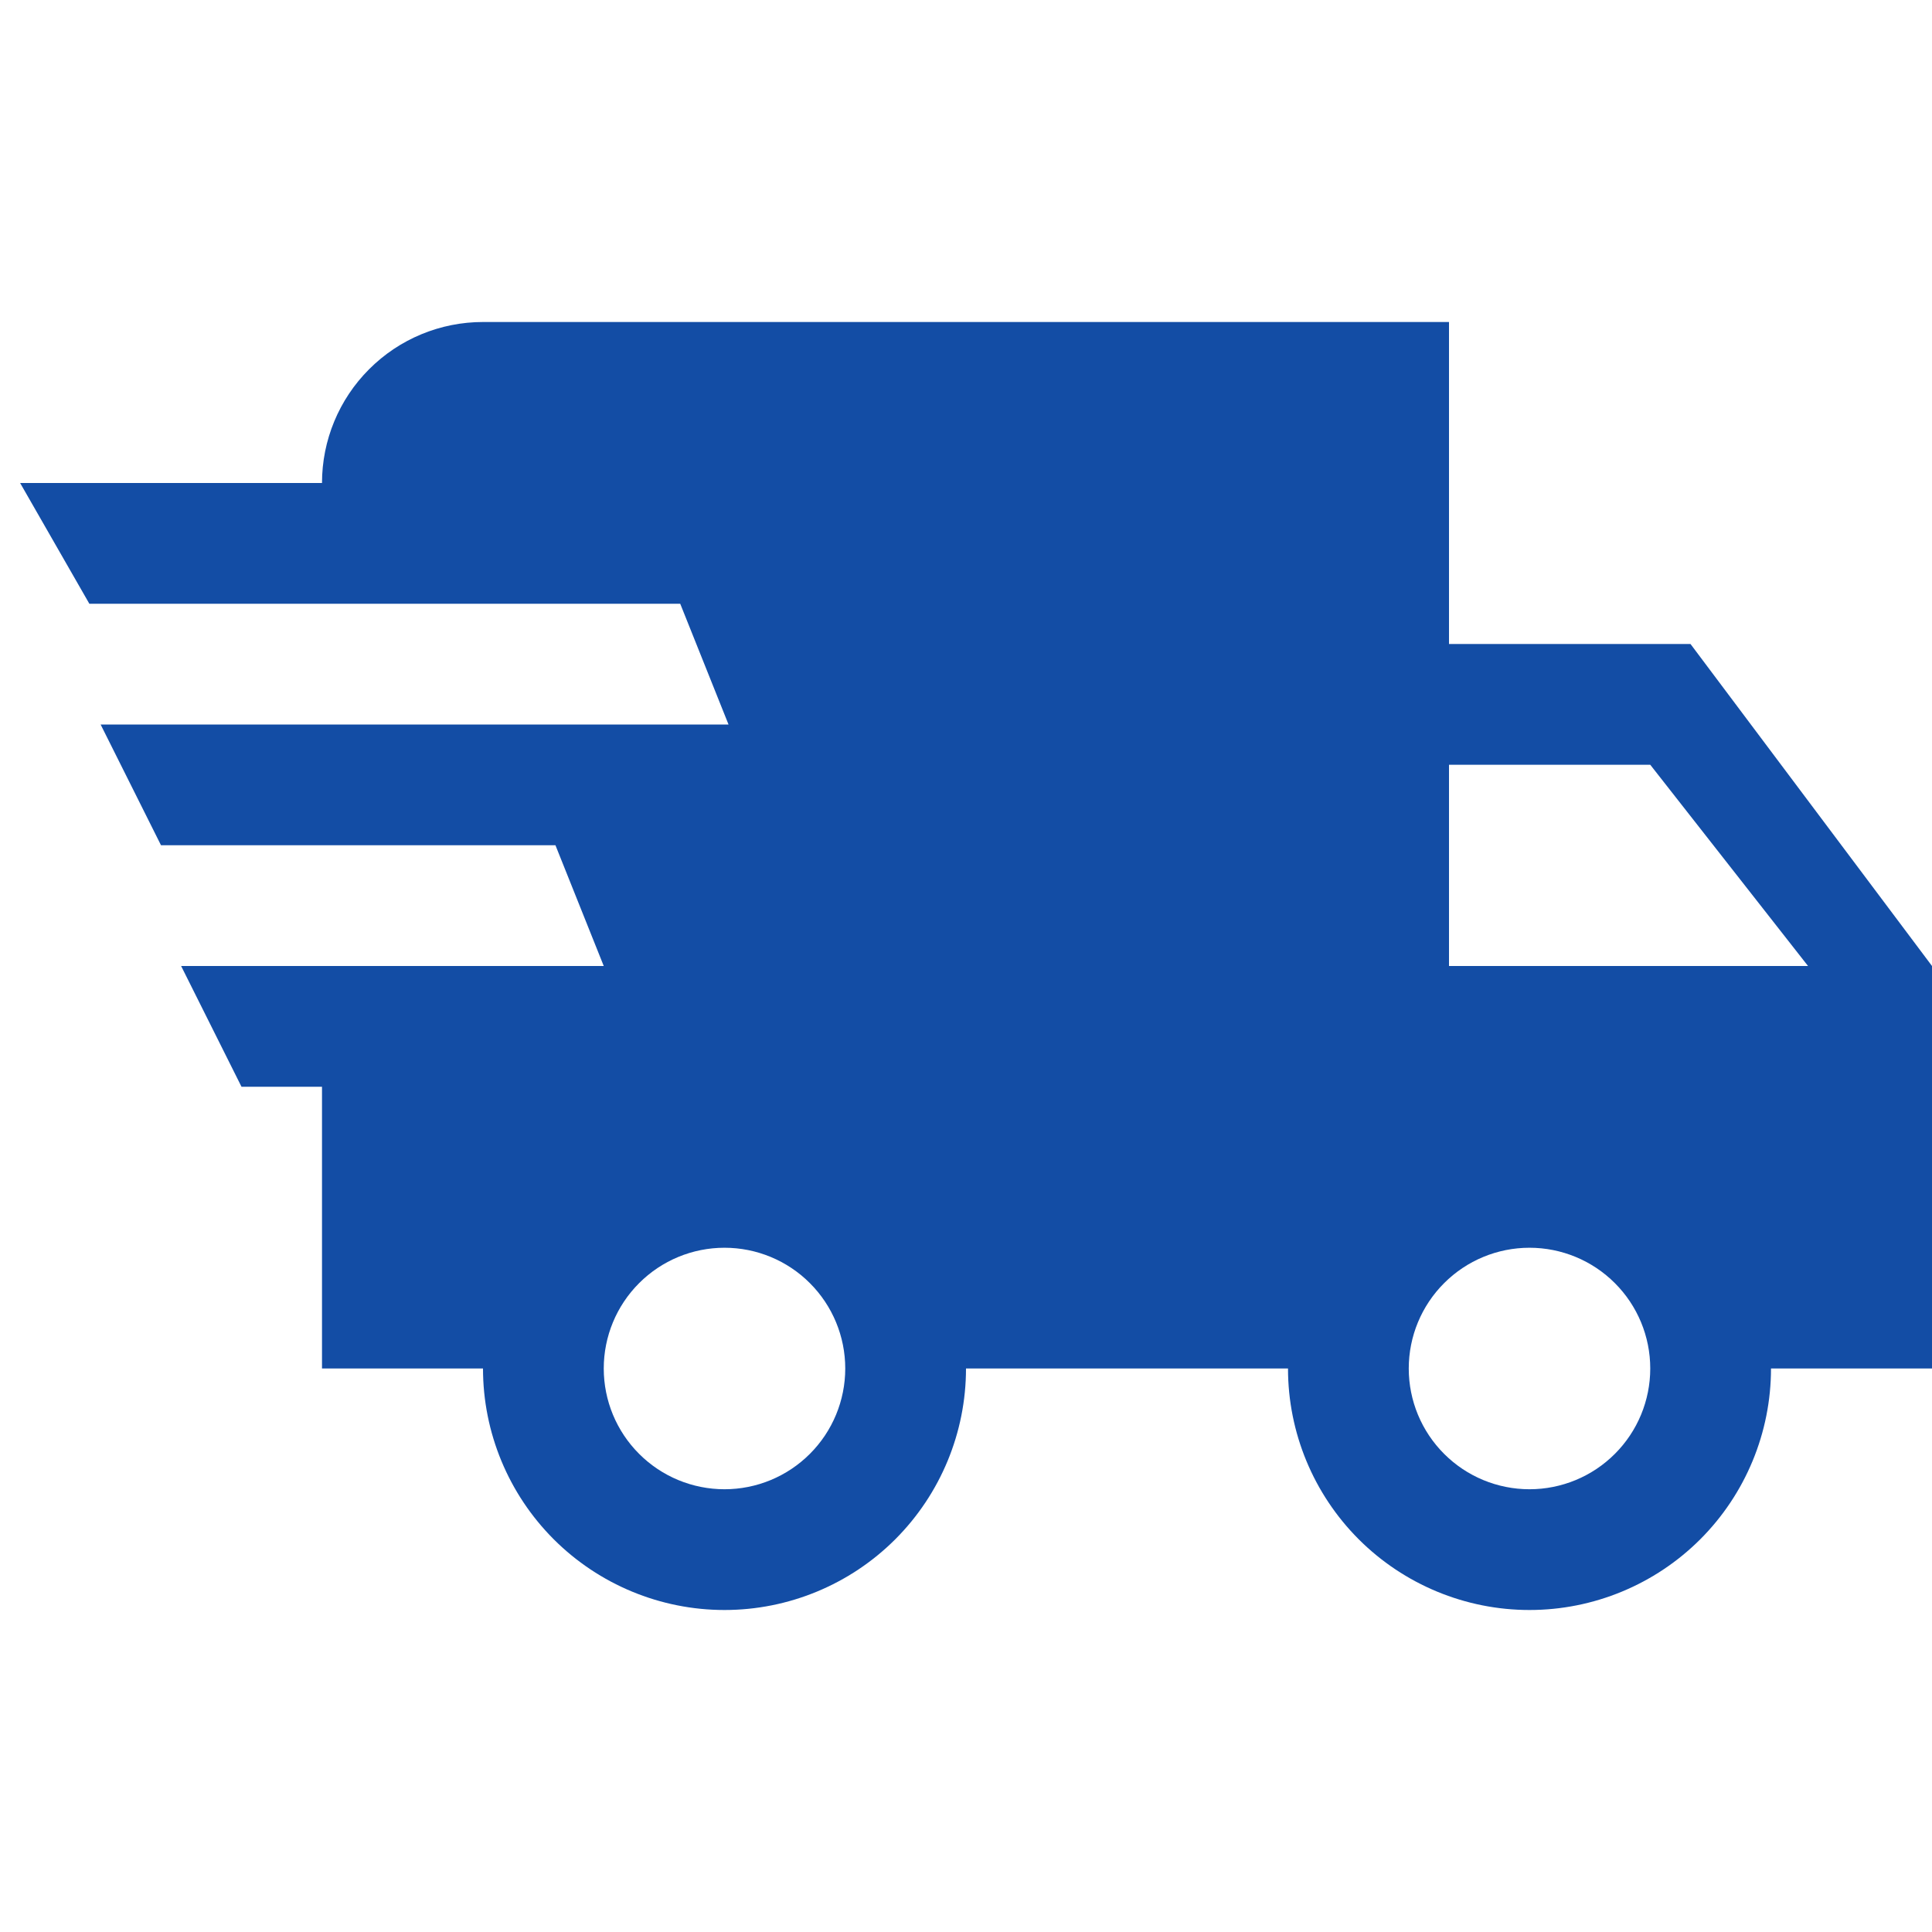
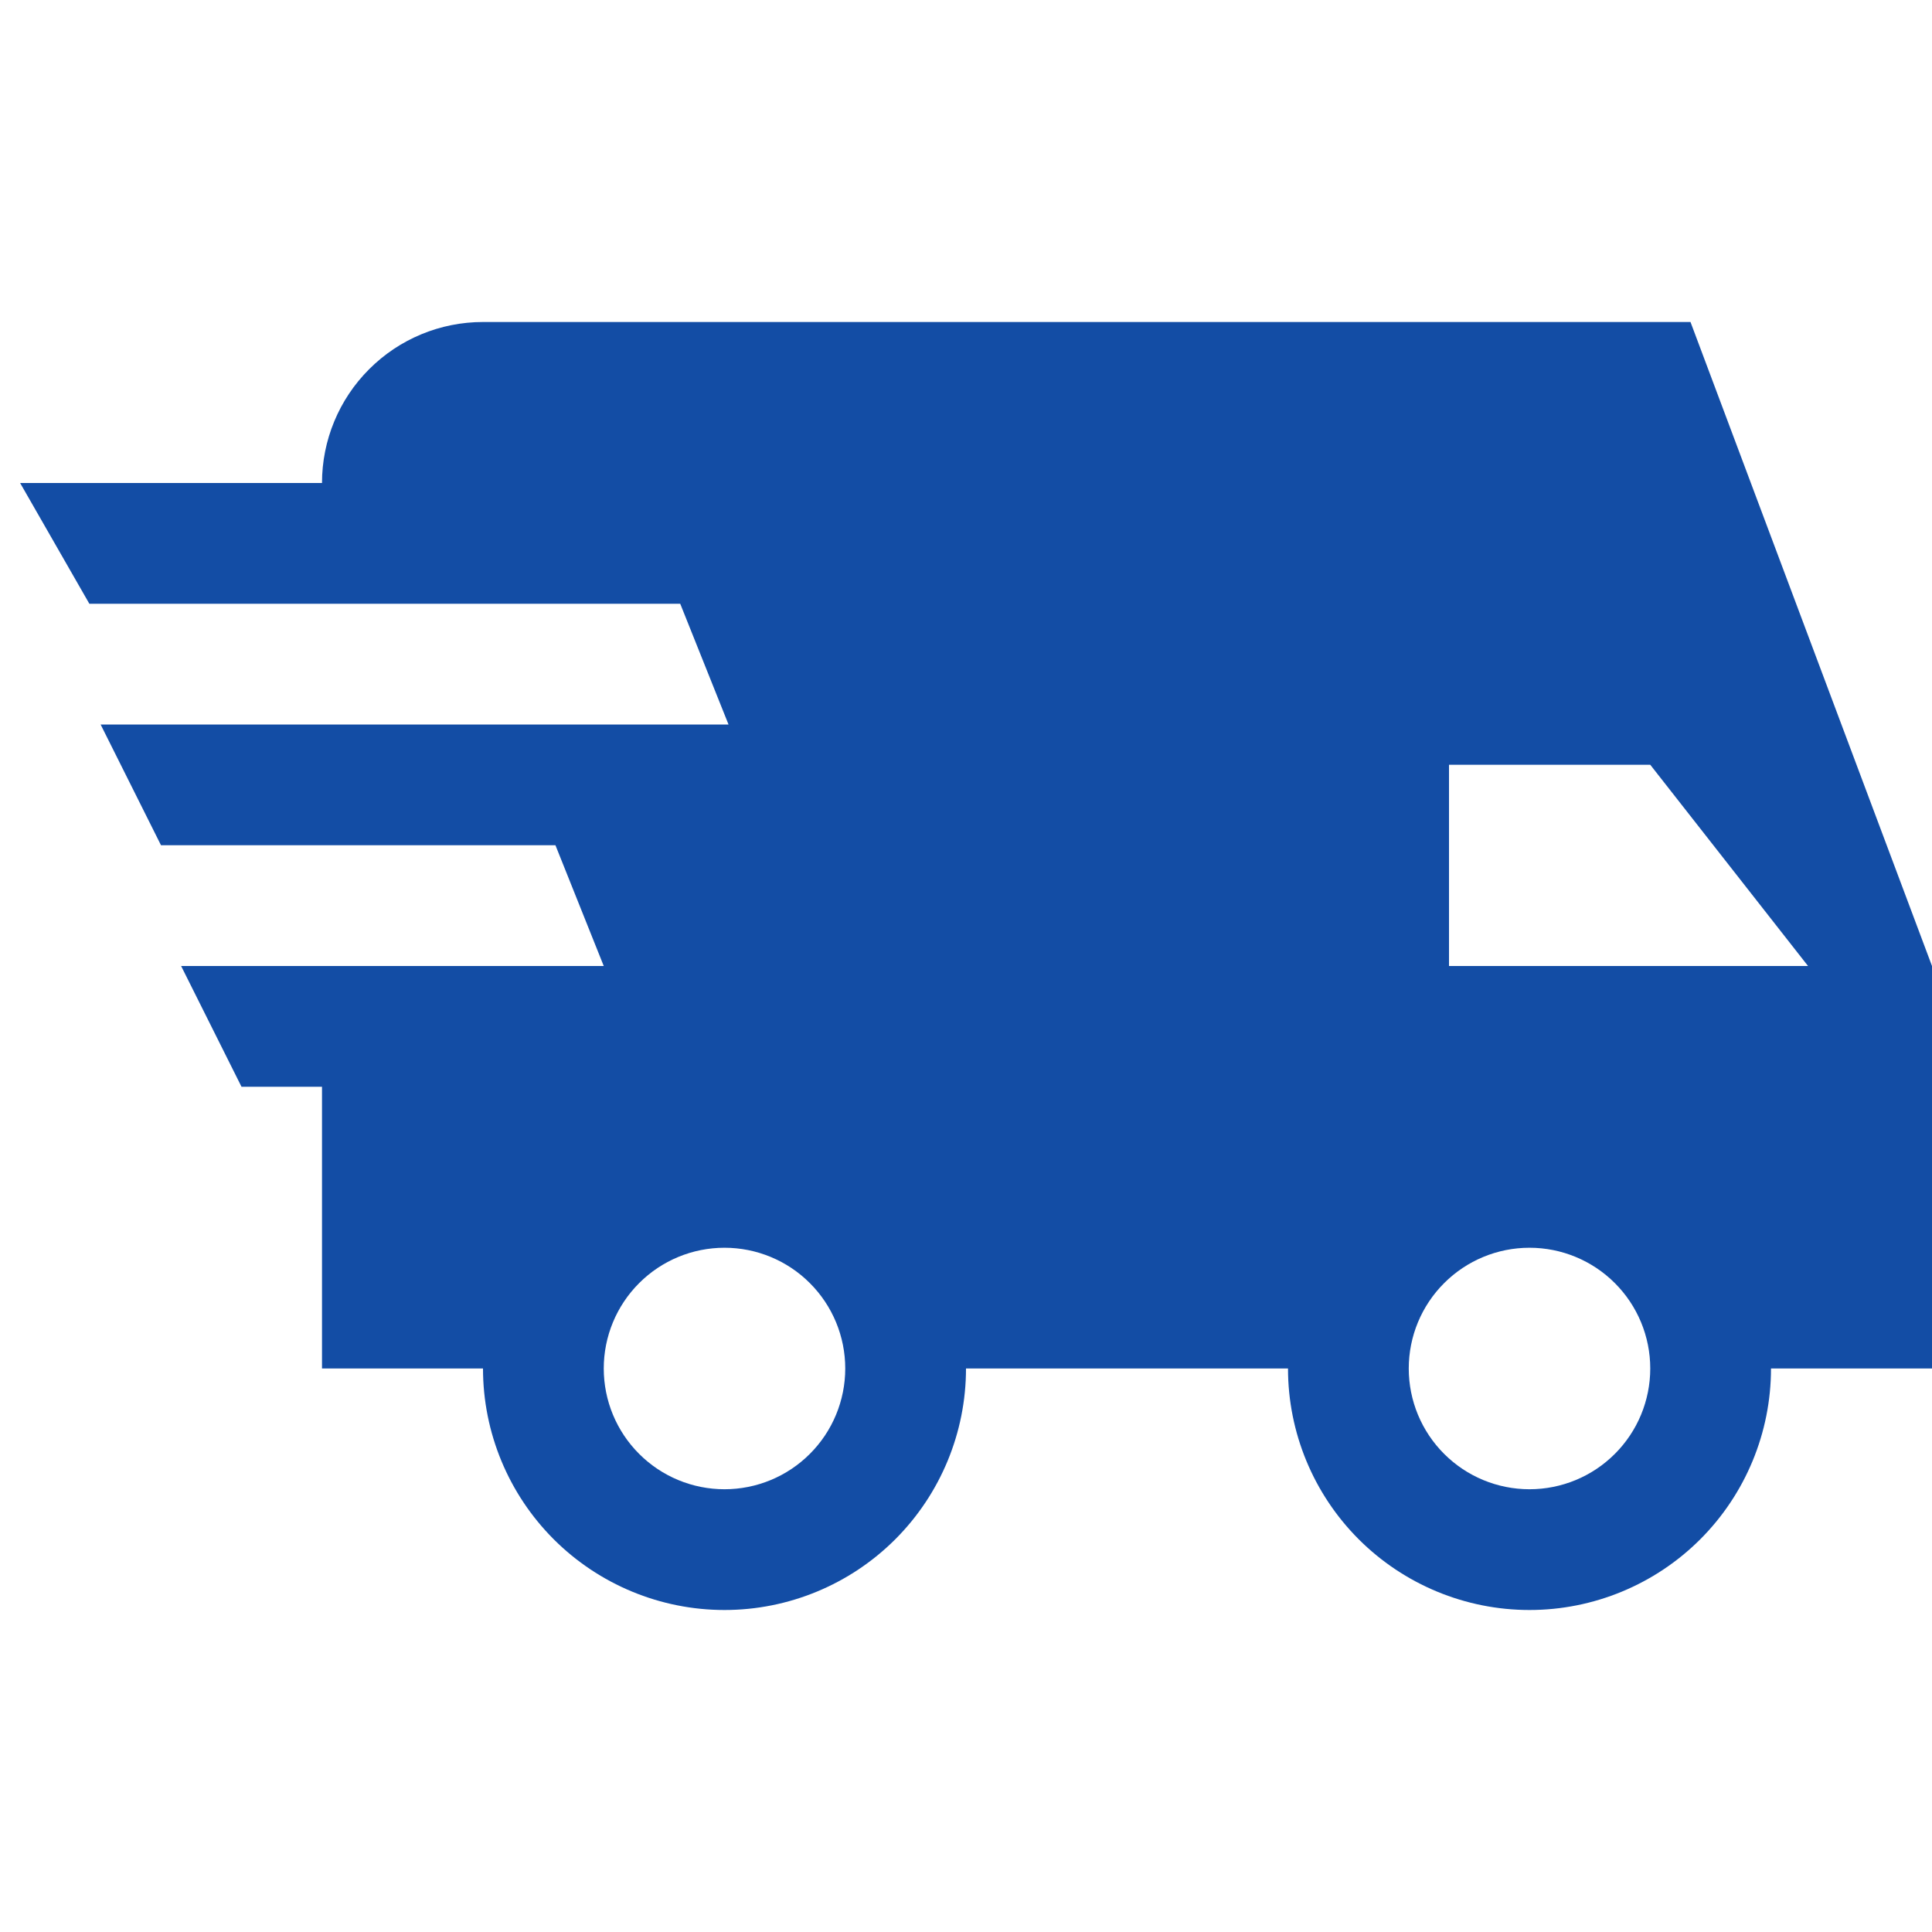
<svg xmlns="http://www.w3.org/2000/svg" width="48" height="48" viewBox="0 0 48 48" fill="none">
-   <path d="M6 27L4.5 24H15L13.8 21H4L2.5 18H18.1L16.9 15H2.22L0.5 12H8C8 10.939 8.421 9.922 9.172 9.172C9.922 8.421 10.939 8 12 8H36V16H42L48 24V34H44C44 35.591 43.368 37.117 42.243 38.243C41.117 39.368 39.591 40 38 40C36.409 40 34.883 39.368 33.757 38.243C32.632 37.117 32 35.591 32 34H24C24 35.591 23.368 37.117 22.243 38.243C21.117 39.368 19.591 40 18 40C16.409 40 14.883 39.368 13.757 38.243C12.632 37.117 12 35.591 12 34H8V27H6ZM38 37C38.796 37 39.559 36.684 40.121 36.121C40.684 35.559 41 34.796 41 34C41 33.204 40.684 32.441 40.121 31.879C39.559 31.316 38.796 31 38 31C37.204 31 36.441 31.316 35.879 31.879C35.316 32.441 35 33.204 35 34C35 34.796 35.316 35.559 35.879 36.121C36.441 36.684 37.204 37 38 37ZM41 19H36V24H44.92L41 19ZM18 37C18.796 37 19.559 36.684 20.121 36.121C20.684 35.559 21 34.796 21 34C21 33.204 20.684 32.441 20.121 31.879C19.559 31.316 18.796 31 18 31C17.204 31 16.441 31.316 15.879 31.879C15.316 32.441 15 33.204 15 34C15 34.796 15.316 35.559 15.879 36.121C16.441 36.684 17.204 37 18 37Z" fill="#134DA5" />
+   <path d="M6 27L4.5 24H15L13.8 21H4L2.5 18H18.1L16.9 15H2.22L0.5 12H8C8 10.939 8.421 9.922 9.172 9.172C9.922 8.421 10.939 8 12 8H36H42L48 24V34H44C44 35.591 43.368 37.117 42.243 38.243C41.117 39.368 39.591 40 38 40C36.409 40 34.883 39.368 33.757 38.243C32.632 37.117 32 35.591 32 34H24C24 35.591 23.368 37.117 22.243 38.243C21.117 39.368 19.591 40 18 40C16.409 40 14.883 39.368 13.757 38.243C12.632 37.117 12 35.591 12 34H8V27H6ZM38 37C38.796 37 39.559 36.684 40.121 36.121C40.684 35.559 41 34.796 41 34C41 33.204 40.684 32.441 40.121 31.879C39.559 31.316 38.796 31 38 31C37.204 31 36.441 31.316 35.879 31.879C35.316 32.441 35 33.204 35 34C35 34.796 35.316 35.559 35.879 36.121C36.441 36.684 37.204 37 38 37ZM41 19H36V24H44.92L41 19ZM18 37C18.796 37 19.559 36.684 20.121 36.121C20.684 35.559 21 34.796 21 34C21 33.204 20.684 32.441 20.121 31.879C19.559 31.316 18.796 31 18 31C17.204 31 16.441 31.316 15.879 31.879C15.316 32.441 15 33.204 15 34C15 34.796 15.316 35.559 15.879 36.121C16.441 36.684 17.204 37 18 37Z" fill="#134DA5" />
</svg>